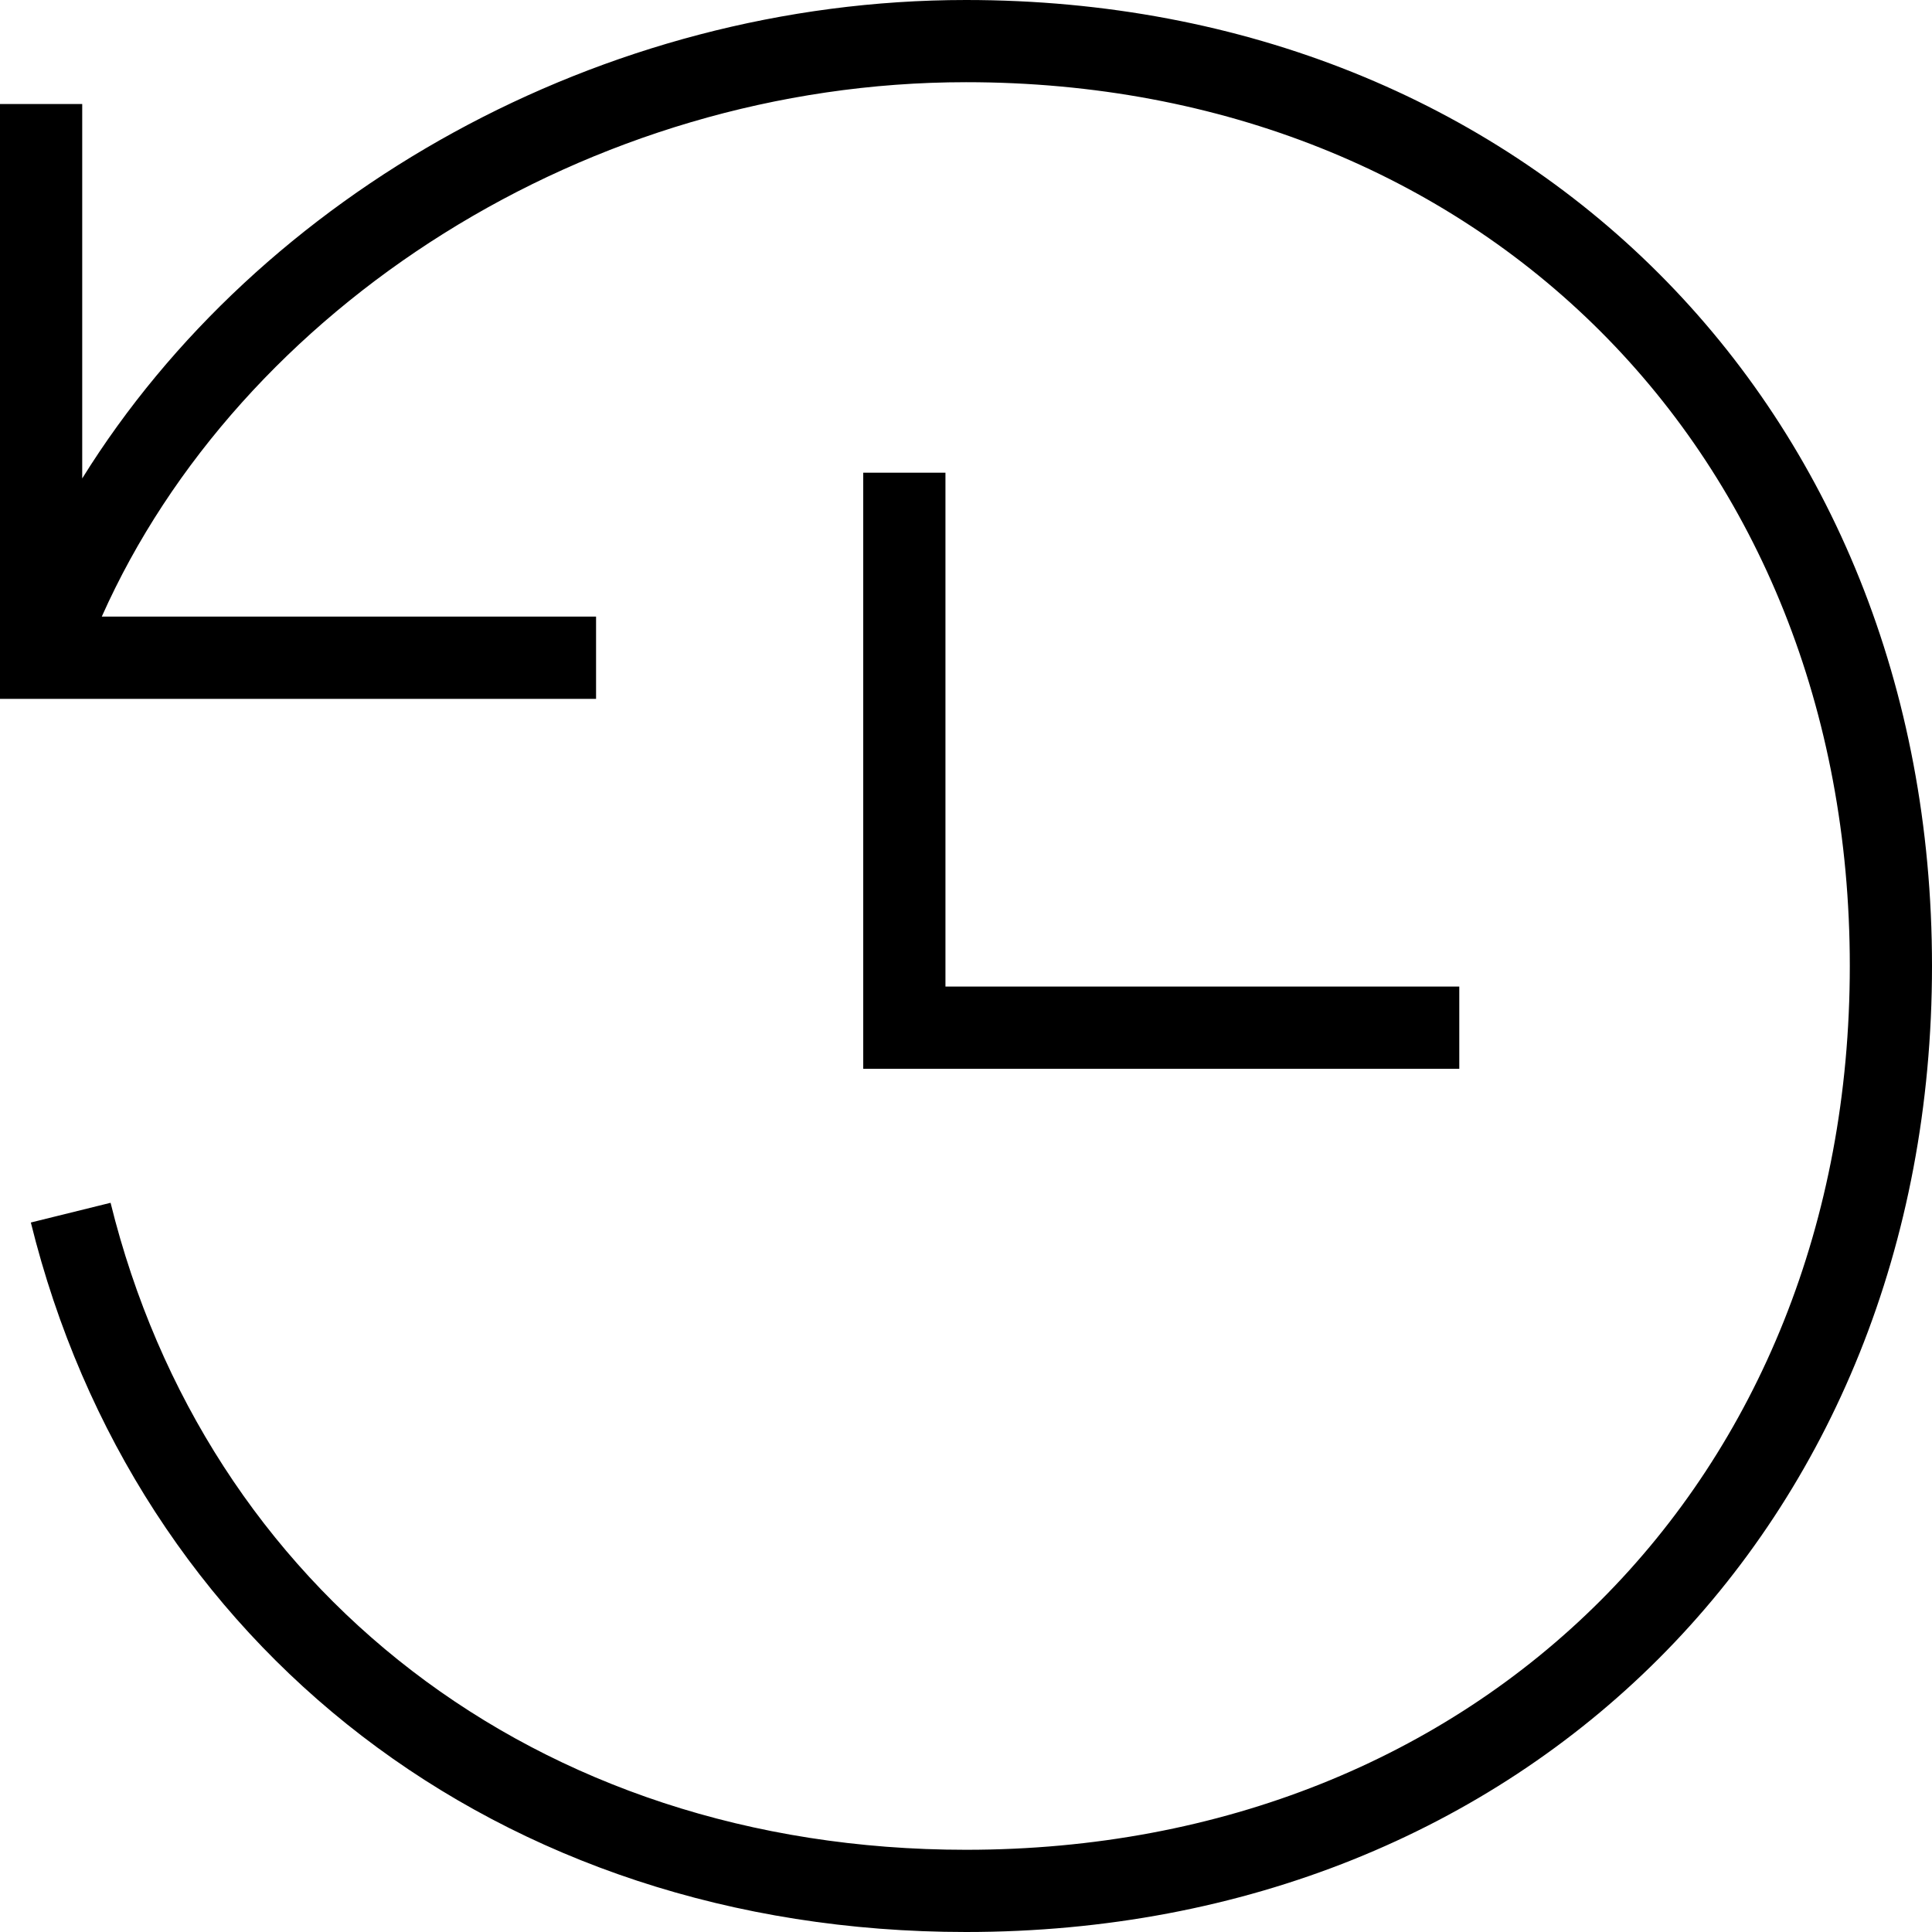
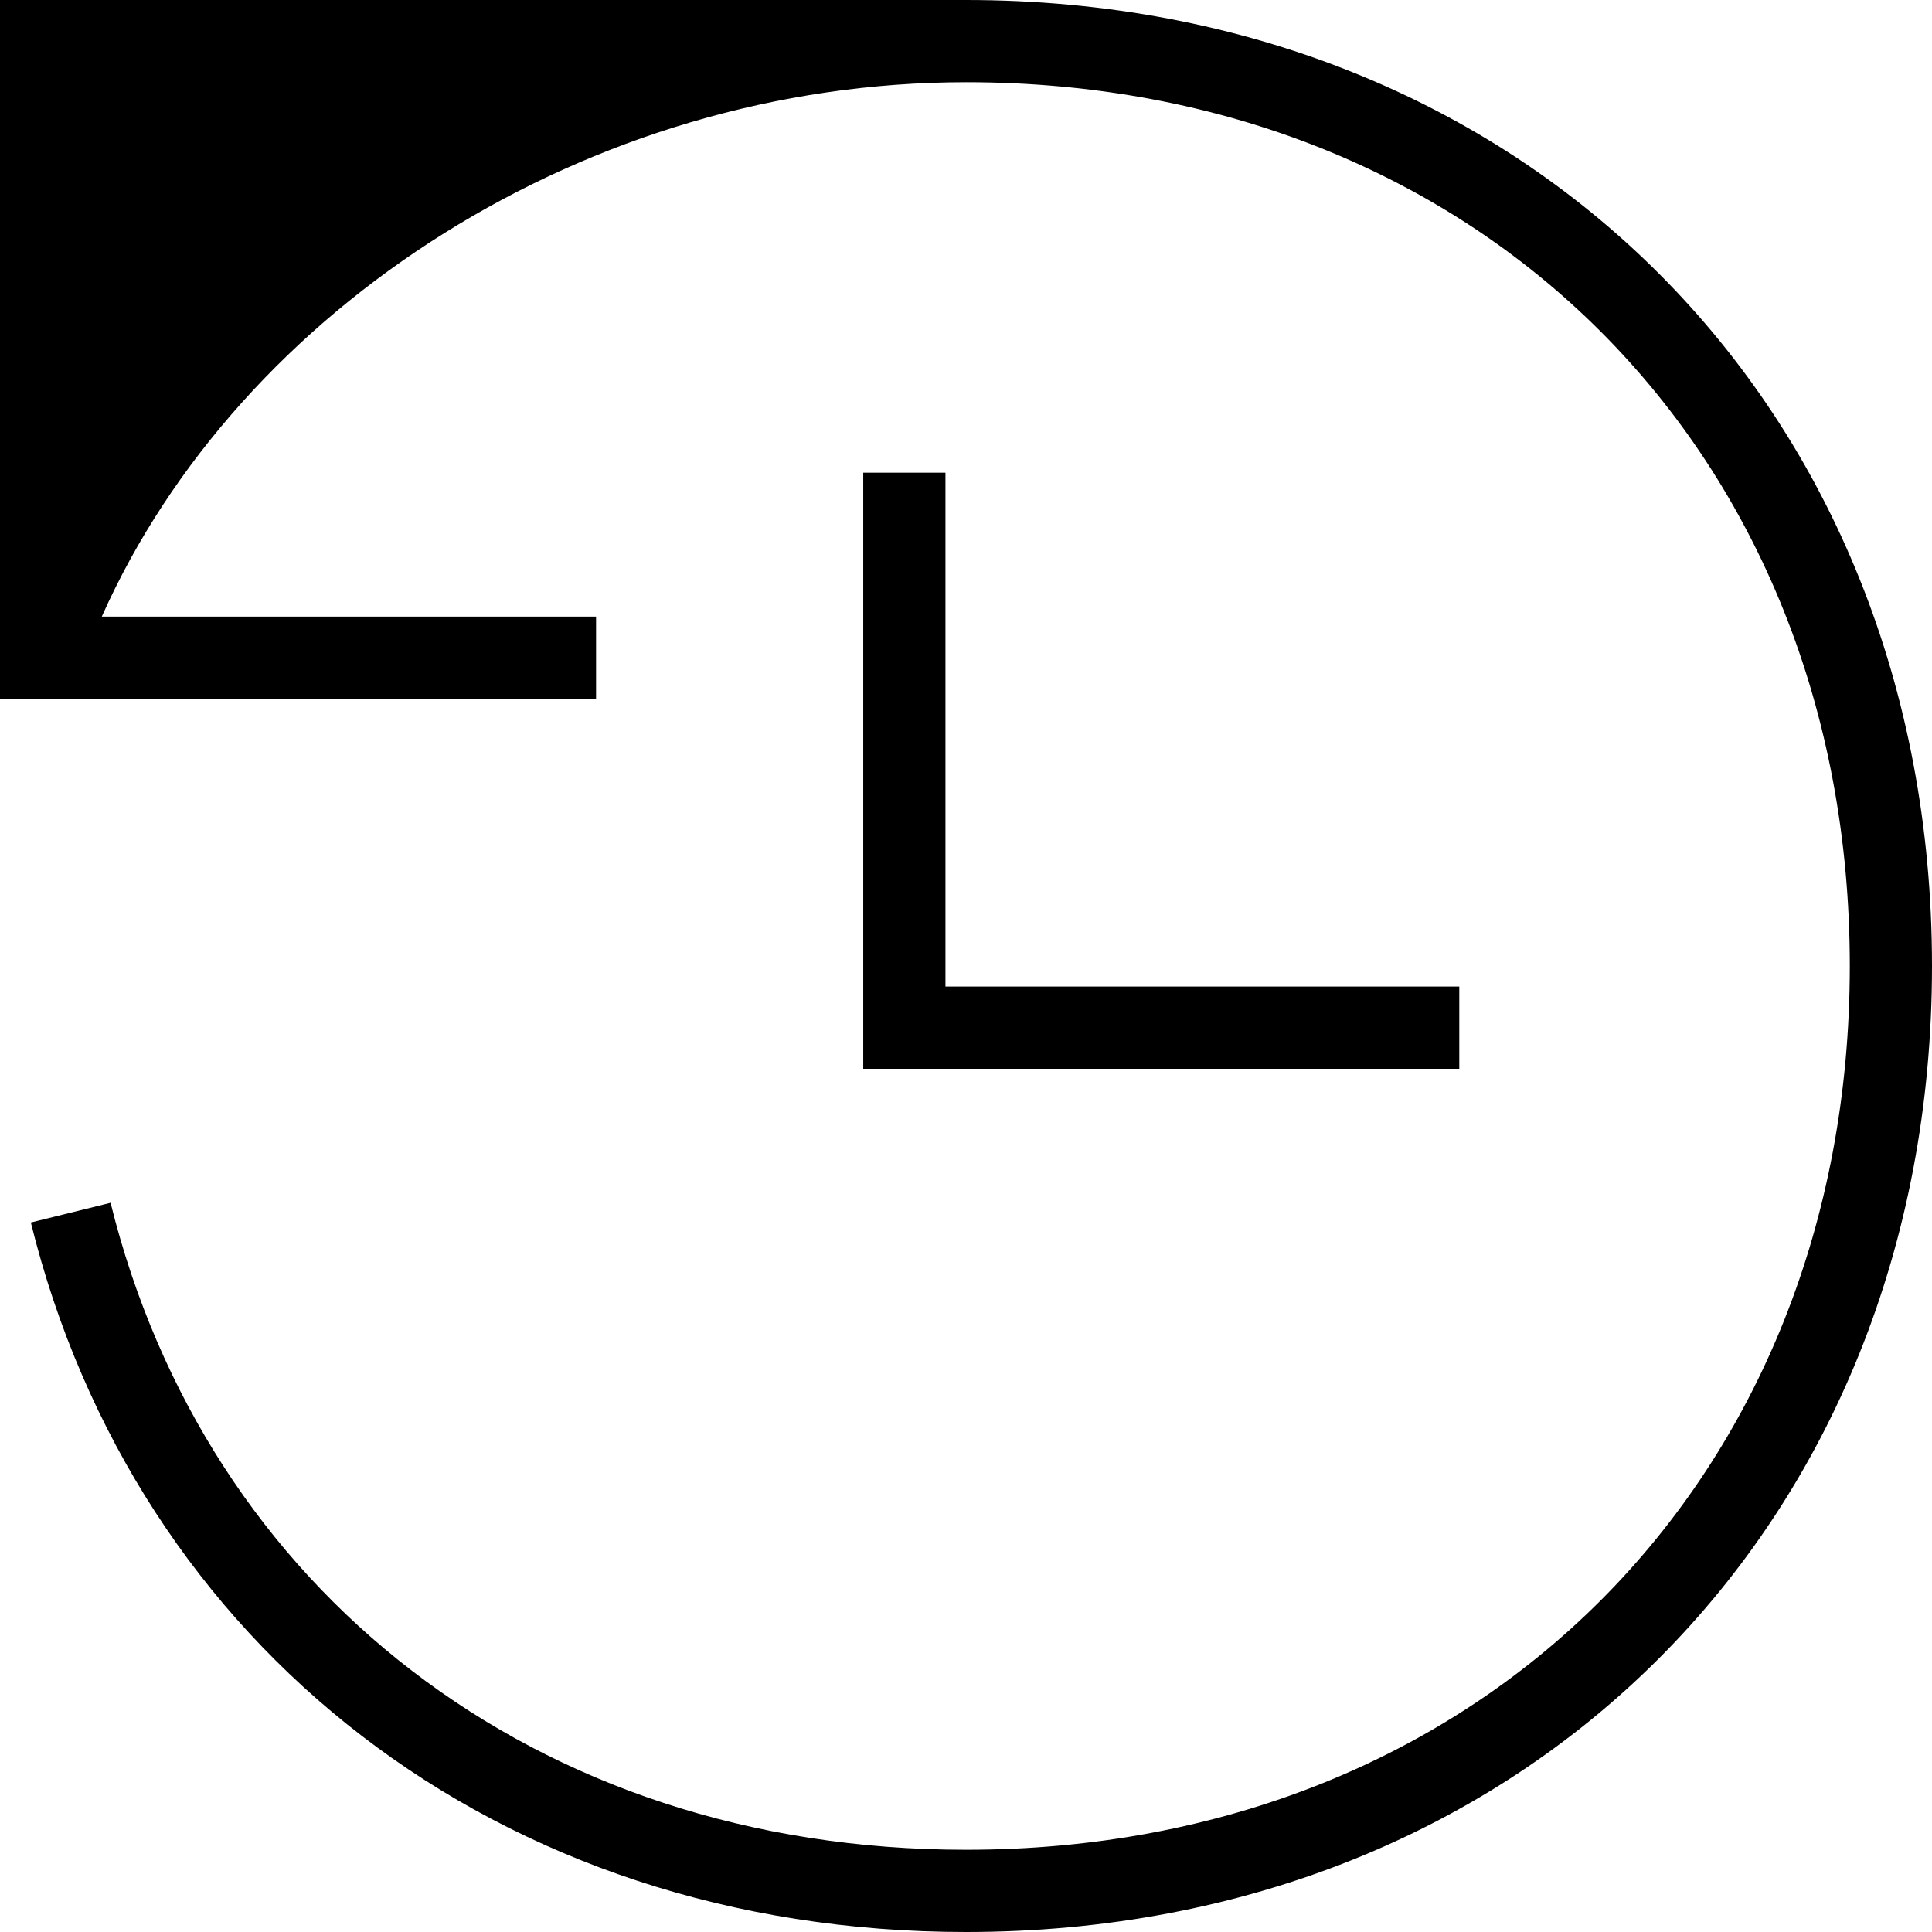
<svg xmlns="http://www.w3.org/2000/svg" id="arrow-circle-time-medium" width="134.675" height="134.675" viewBox="0 0 134.675 134.675">
-   <path id="arrow-circle-time-medium-2" data-name="arrow-circle-time-medium" d="M47.8,49.231H13.345c9.616-21.565,33.9-37.251,60.243-37.251,35.812,0,61.607,25.795,61.607,61.607S109.4,135.194,73.587,135.194c-30.1,0-52.993-18.23-59.629-45.1L8.4,91.468c7.29,29.514,32.54,49.457,65.188,49.457,38.976,0,67.337-28.362,67.337-67.337S112.563,6.25,73.587,6.25C48.177,6.25,24.325,19.735,11.981,39.6v-26.1H6.25V54.968H47.8V49.237ZM66.424,39.2V80.751h41.549V75.02H72.155V39.2Z" transform="translate(-6.25 -6.25)" fill-rule="evenodd" />
+   <path id="arrow-circle-time-medium-2" data-name="arrow-circle-time-medium" d="M47.8,49.231H13.345c9.616-21.565,33.9-37.251,60.243-37.251,35.812,0,61.607,25.795,61.607,61.607S109.4,135.194,73.587,135.194c-30.1,0-52.993-18.23-59.629-45.1L8.4,91.468c7.29,29.514,32.54,49.457,65.188,49.457,38.976,0,67.337-28.362,67.337-67.337S112.563,6.25,73.587,6.25v-26.1H6.25V54.968H47.8V49.237ZM66.424,39.2V80.751h41.549V75.02H72.155V39.2Z" transform="translate(-6.25 -6.25)" fill-rule="evenodd" />
</svg>